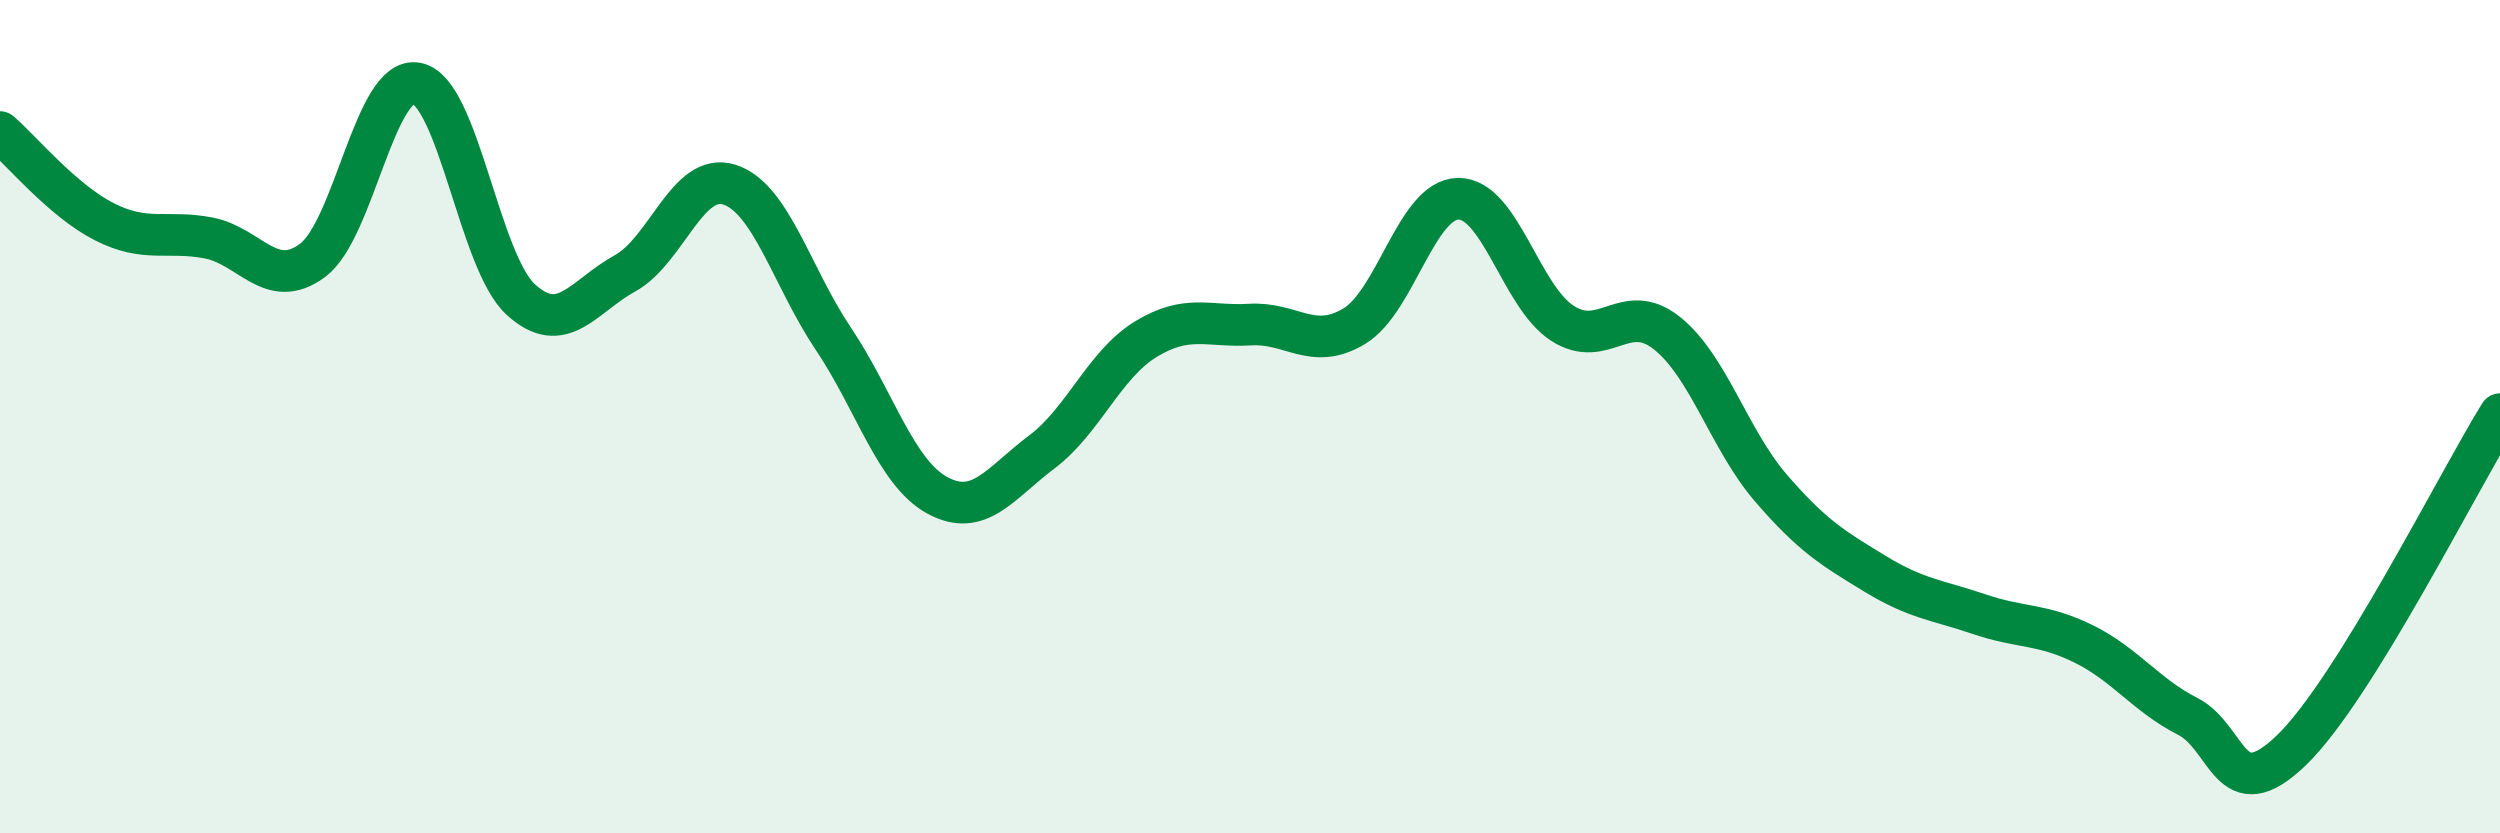
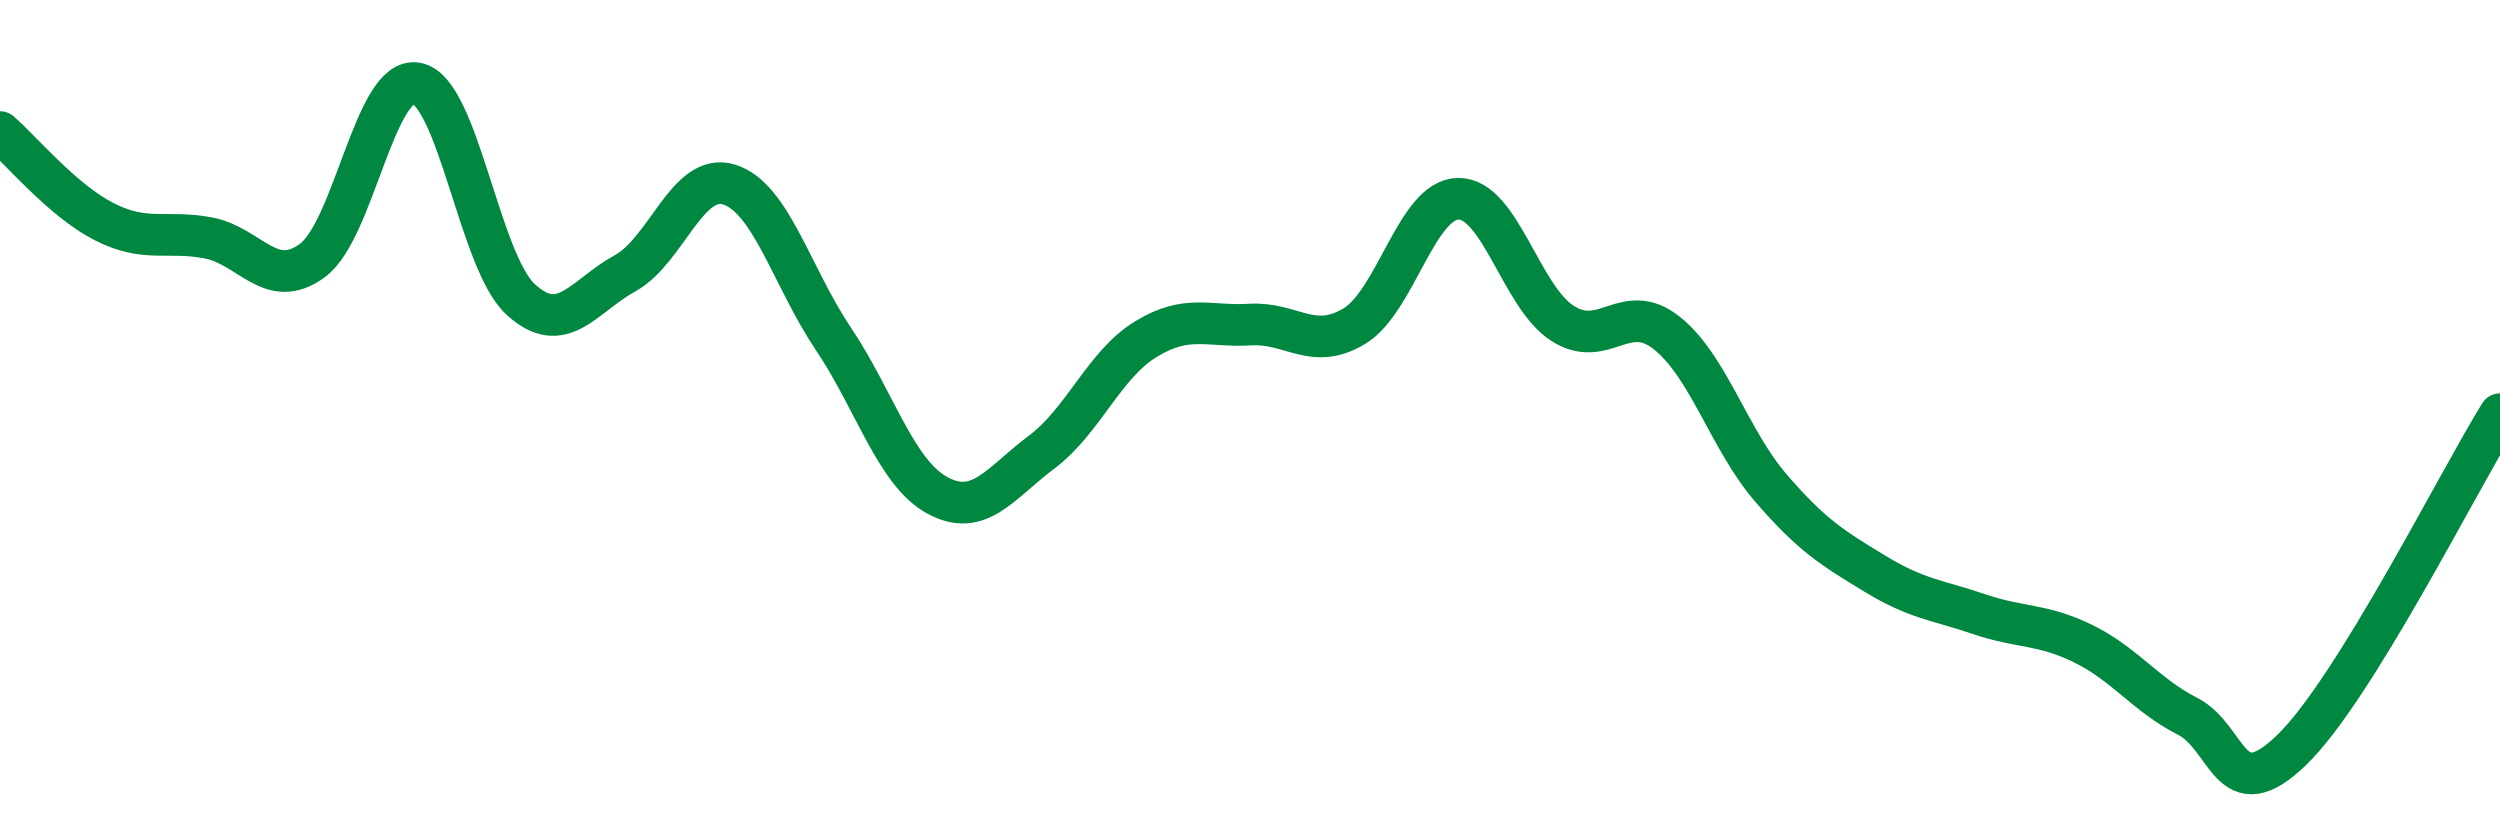
<svg xmlns="http://www.w3.org/2000/svg" width="60" height="20" viewBox="0 0 60 20">
-   <path d="M 0,3.17 C 0.5,3.6 1.5,4.81 2.5,5.32 C 3.5,5.83 4,5.52 5,5.71 C 6,5.9 6.5,6.99 7.5,6.25 C 8.5,5.51 9,1.81 10,2 C 11,2.19 11.5,6.28 12.5,7.19 C 13.5,8.1 14,7.11 15,6.56 C 16,6.01 16.5,4.12 17.5,4.43 C 18.5,4.74 19,6.64 20,8.13 C 21,9.62 21.5,11.35 22.5,11.89 C 23.5,12.43 24,11.6 25,10.85 C 26,10.1 26.5,8.75 27.5,8.14 C 28.5,7.53 29,7.85 30,7.79 C 31,7.73 31.5,8.43 32.5,7.83 C 33.5,7.23 34,4.78 35,4.77 C 36,4.76 36.5,7.12 37.5,7.76 C 38.5,8.4 39,7.2 40,7.99 C 41,8.78 41.5,10.55 42.5,11.71 C 43.5,12.87 44,13.16 45,13.77 C 46,14.38 46.5,14.4 47.5,14.74 C 48.5,15.08 49,14.96 50,15.45 C 51,15.94 51.5,16.68 52.5,17.19 C 53.5,17.7 53.5,19.45 55,18 C 56.5,16.55 59,11.55 60,9.94L60 20L0 20Z" fill="#008740" opacity="0.1" stroke-linecap="round" stroke-linejoin="round" />
  <path d="M 0,3.17 C 0.5,3.6 1.5,4.81 2.5,5.32 C 3.5,5.83 4,5.52 5,5.71 C 6,5.9 6.5,6.99 7.5,6.25 C 8.5,5.51 9,1.81 10,2 C 11,2.19 11.5,6.28 12.5,7.19 C 13.5,8.1 14,7.11 15,6.56 C 16,6.01 16.5,4.12 17.5,4.43 C 18.5,4.74 19,6.64 20,8.13 C 21,9.62 21.5,11.35 22.5,11.89 C 23.5,12.43 24,11.6 25,10.85 C 26,10.1 26.5,8.75 27.5,8.14 C 28.5,7.53 29,7.85 30,7.79 C 31,7.73 31.5,8.43 32.5,7.83 C 33.5,7.23 34,4.78 35,4.77 C 36,4.76 36.5,7.12 37.5,7.76 C 38.5,8.4 39,7.2 40,7.99 C 41,8.78 41.5,10.55 42.5,11.71 C 43.5,12.87 44,13.16 45,13.77 C 46,14.38 46.5,14.4 47.5,14.74 C 48.5,15.08 49,14.96 50,15.45 C 51,15.94 51.5,16.68 52.5,17.19 C 53.5,17.7 53.5,19.45 55,18 C 56.5,16.55 59,11.55 60,9.94" stroke="#008740" stroke-width="1" fill="none" stroke-linecap="round" stroke-linejoin="round" />
</svg>